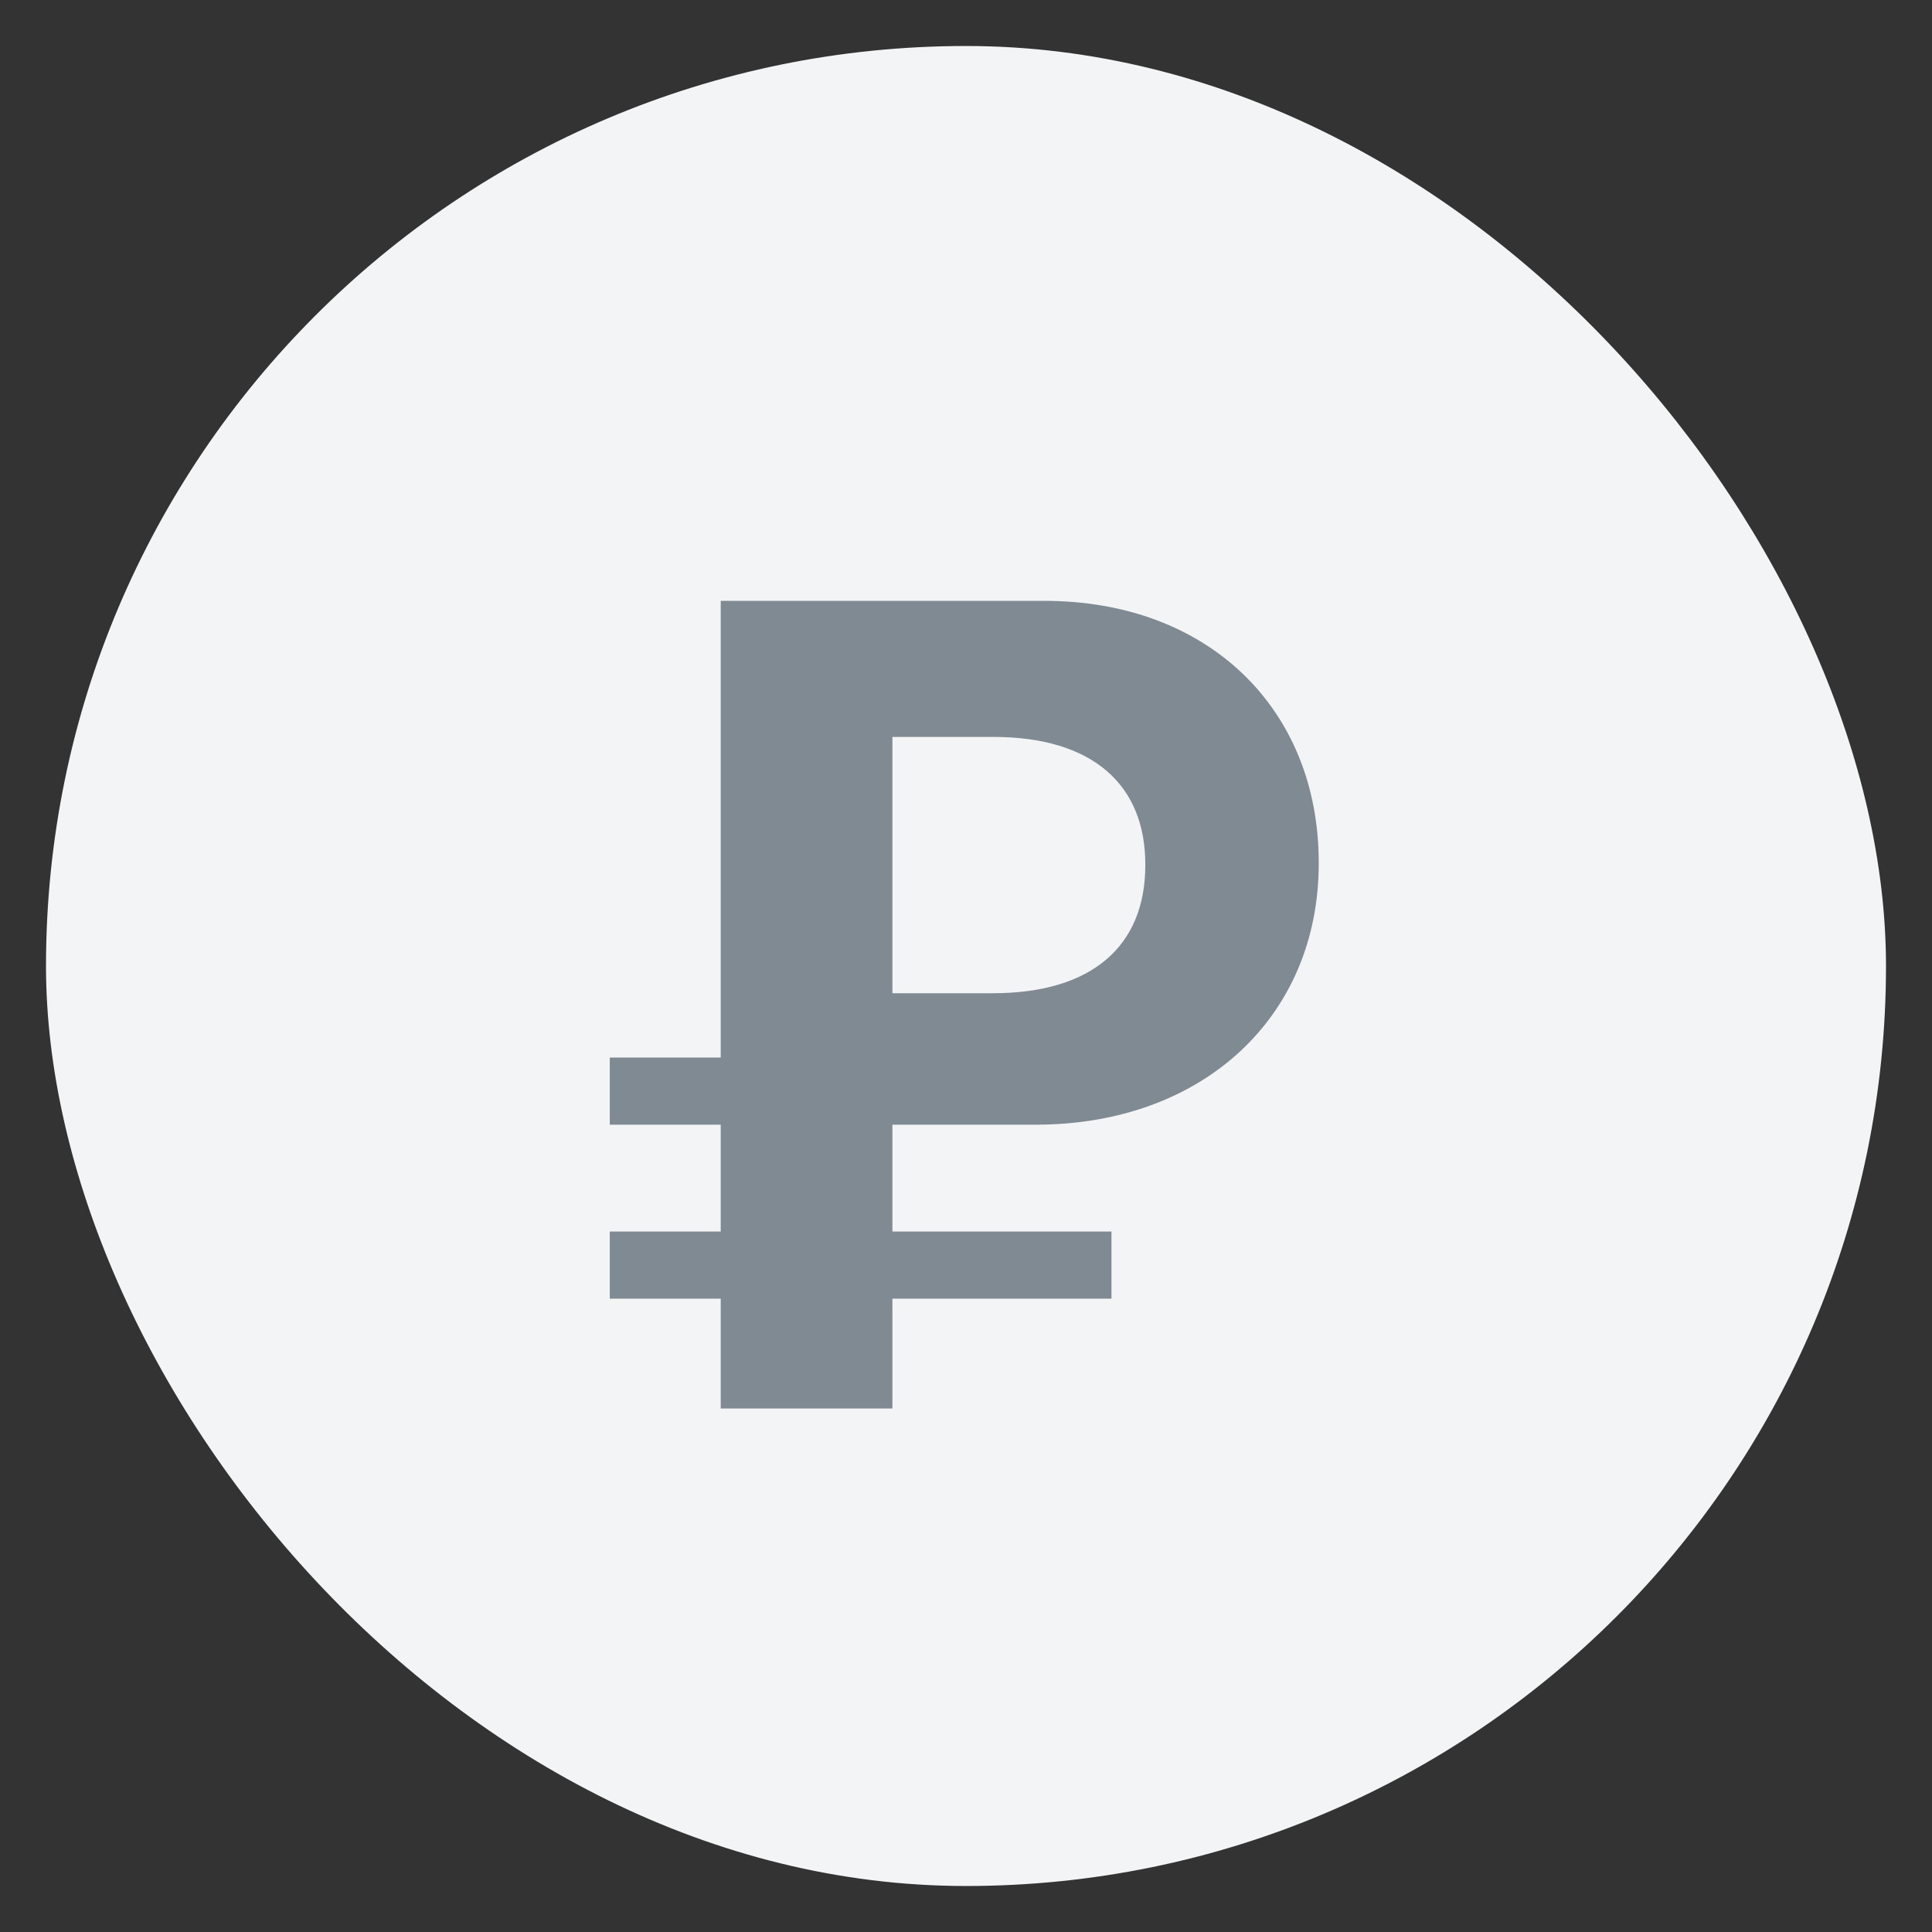
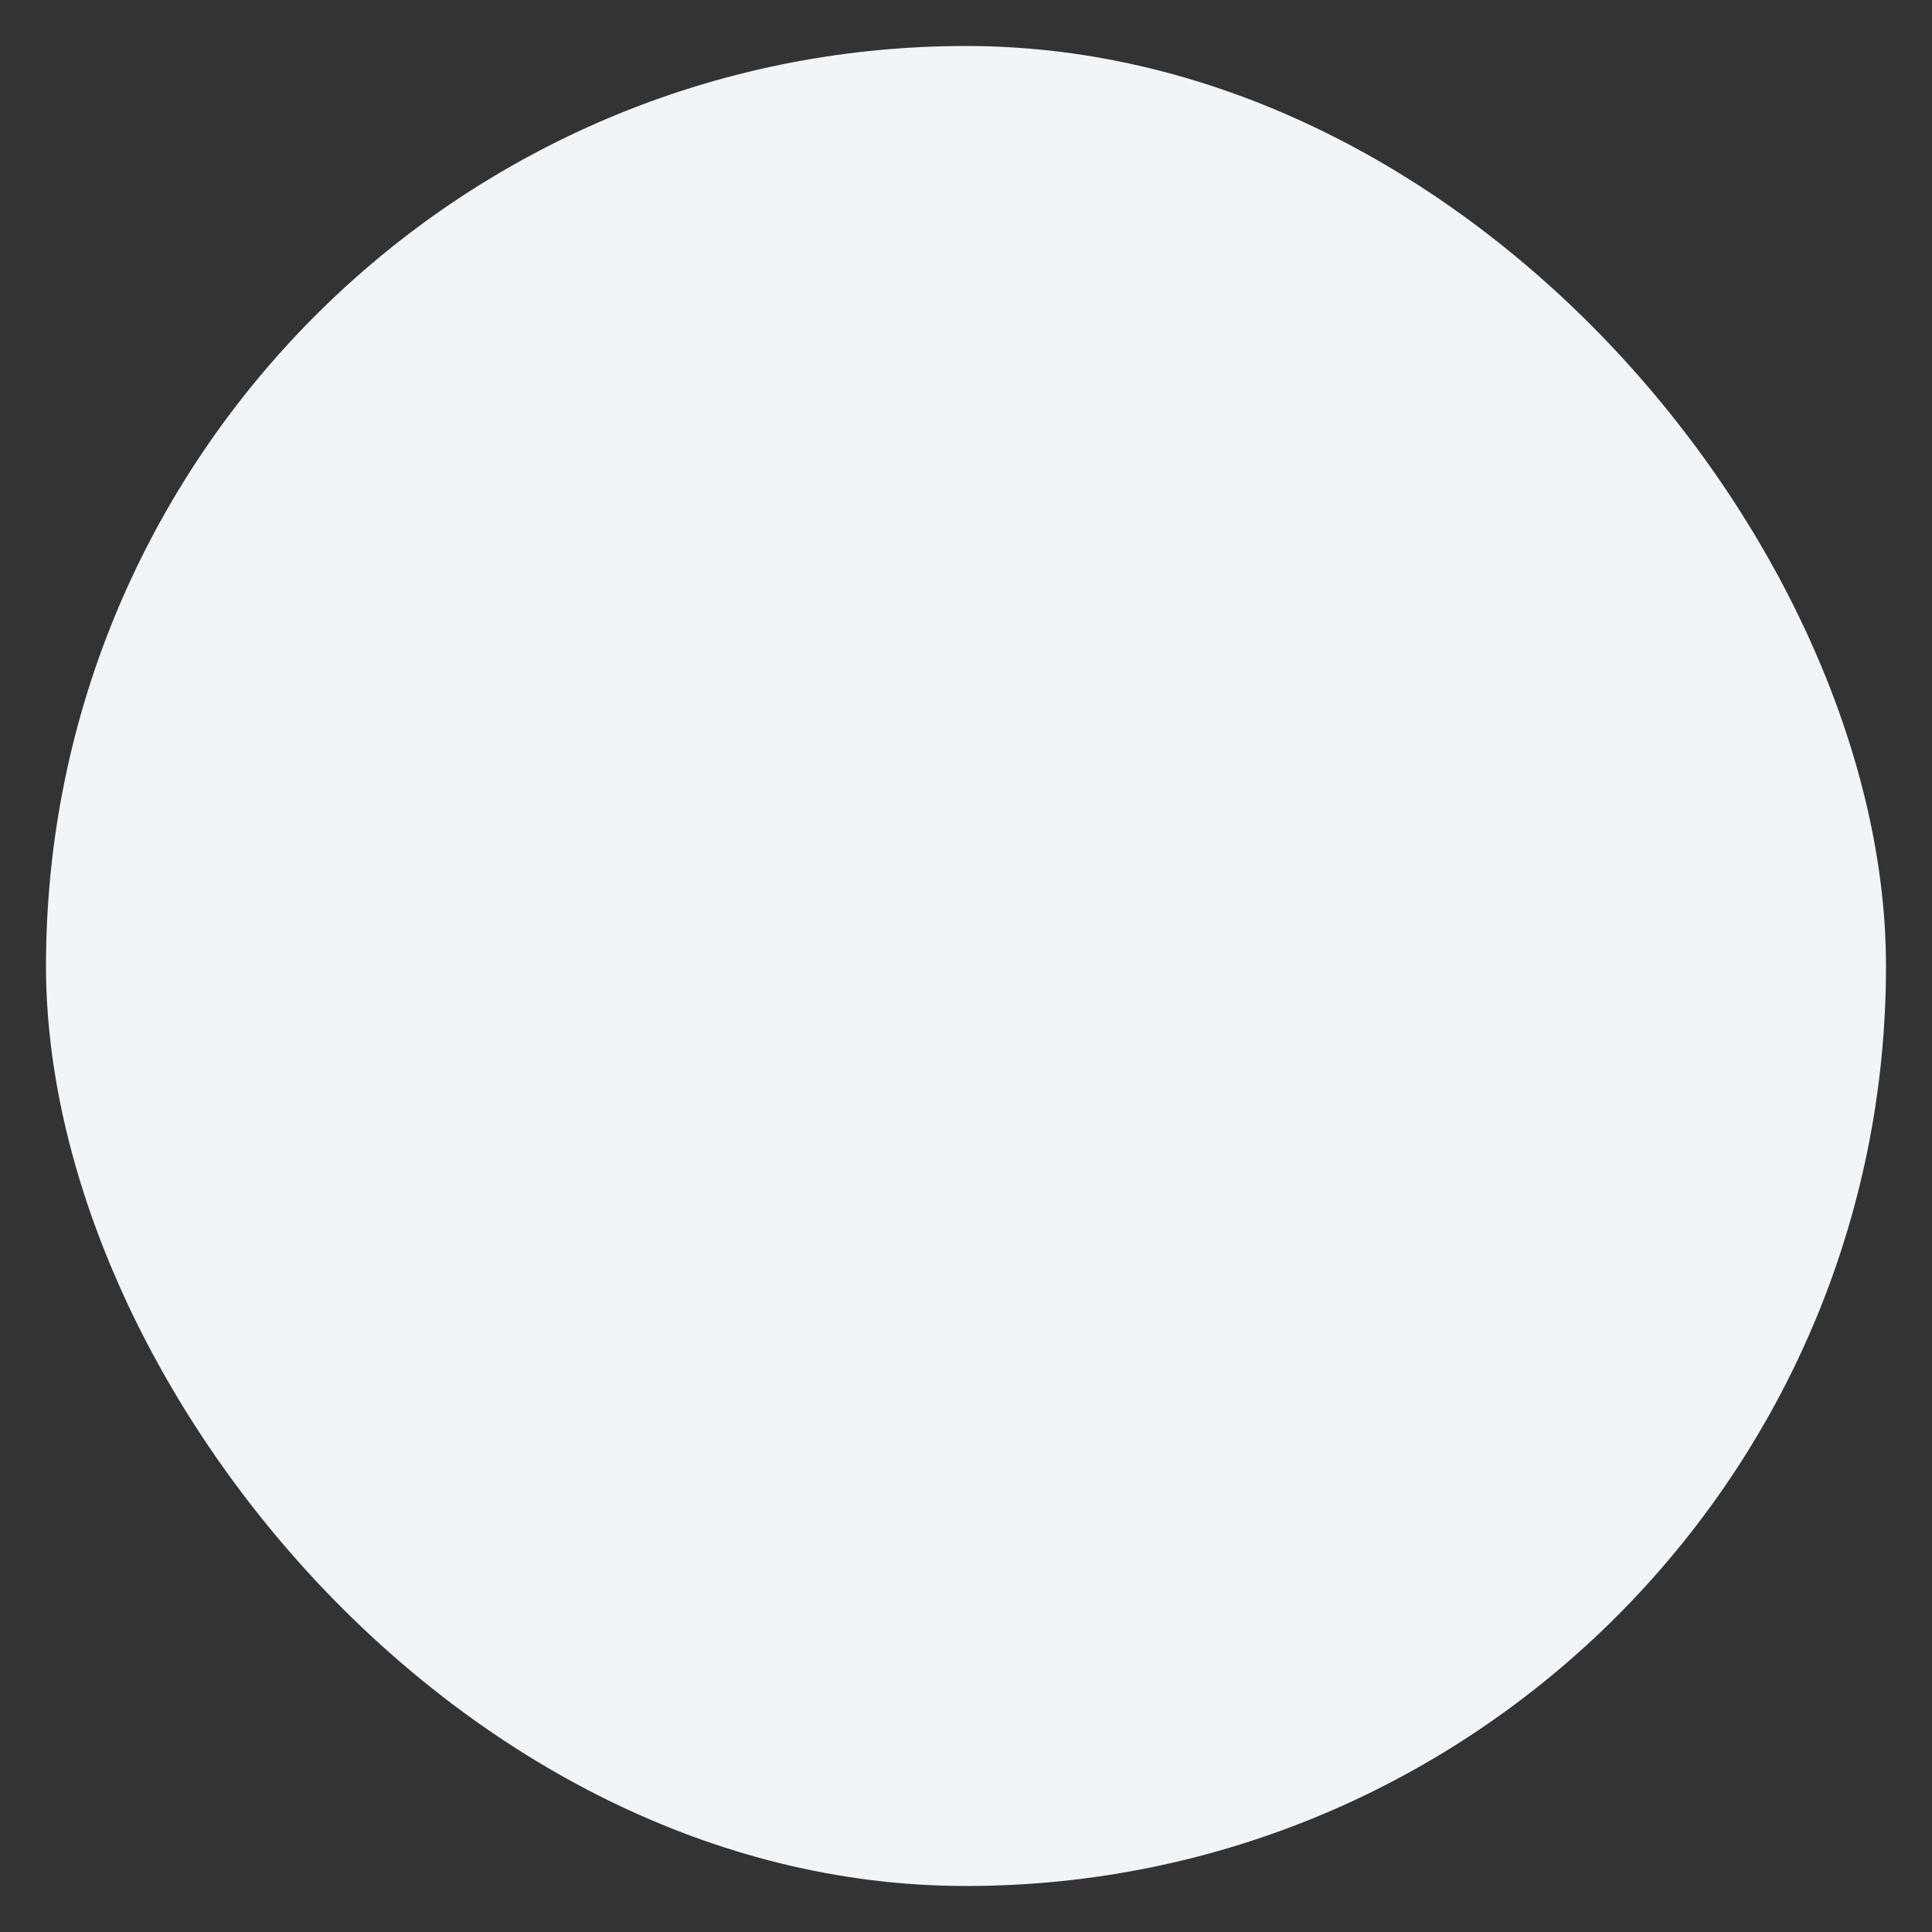
<svg xmlns="http://www.w3.org/2000/svg" width="21" height="21" viewBox="0 0 21 21" fill="none">
  <rect x="0" y="0" width="21" height="21" fill="#333333" stroke="none" />
  <g id="Icon / 20 / currency / RUB">
    <rect x="0.5" y="0.5" width="20" height="20" rx="10" fill="#F3F4F6" />
-     <path id="currency" d="M6.628 14.116H7.834V15.31H9.7V14.116H12.081V13.386H9.7V12.225H11.255C13.084 12.225 14.334 11.044 14.334 9.387V9.375C14.334 7.711 13.141 6.531 11.351 6.531H7.834V11.495H6.628V12.225H7.834V13.386H6.628V14.116ZM9.7 10.796V8.01H10.798C11.884 8.01 12.449 8.537 12.449 9.394V9.406C12.449 10.276 11.877 10.796 10.792 10.796H9.7Z" fill="#808A92" />
  </g>
</svg>